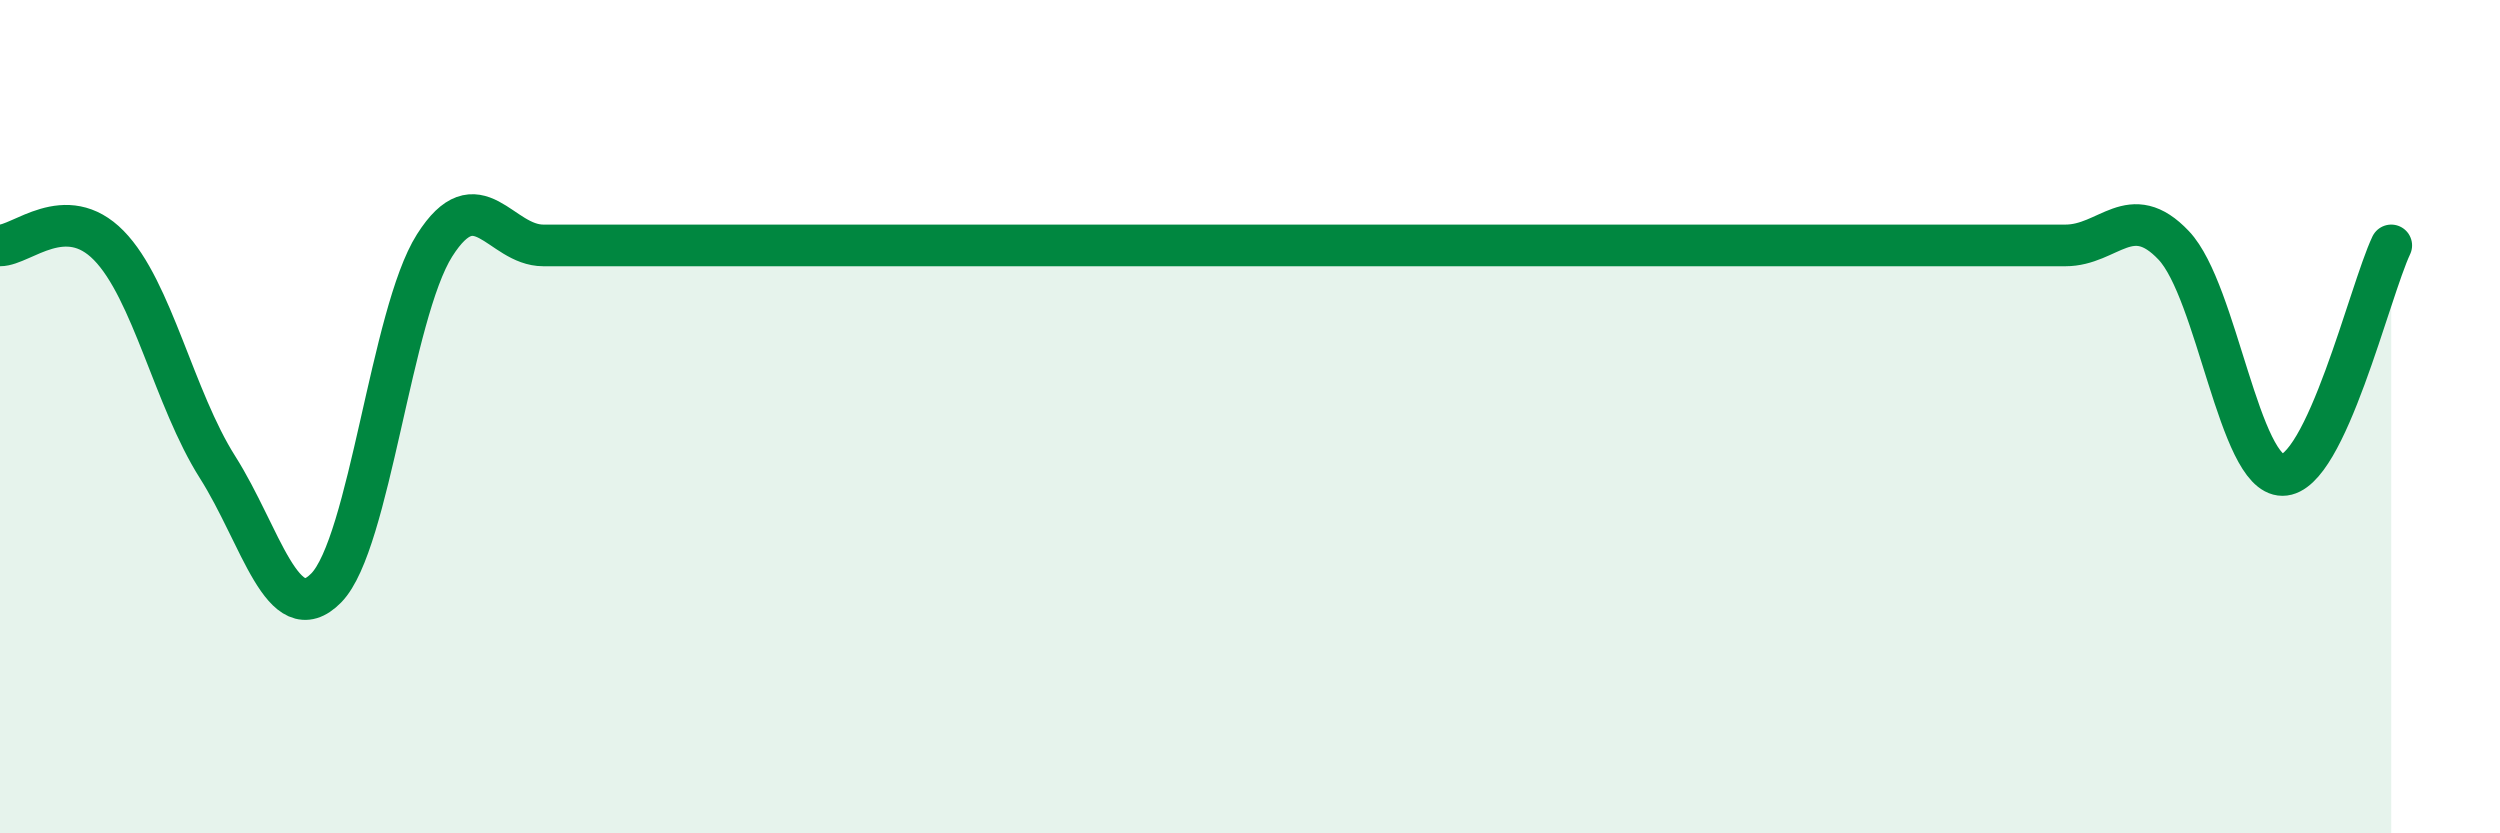
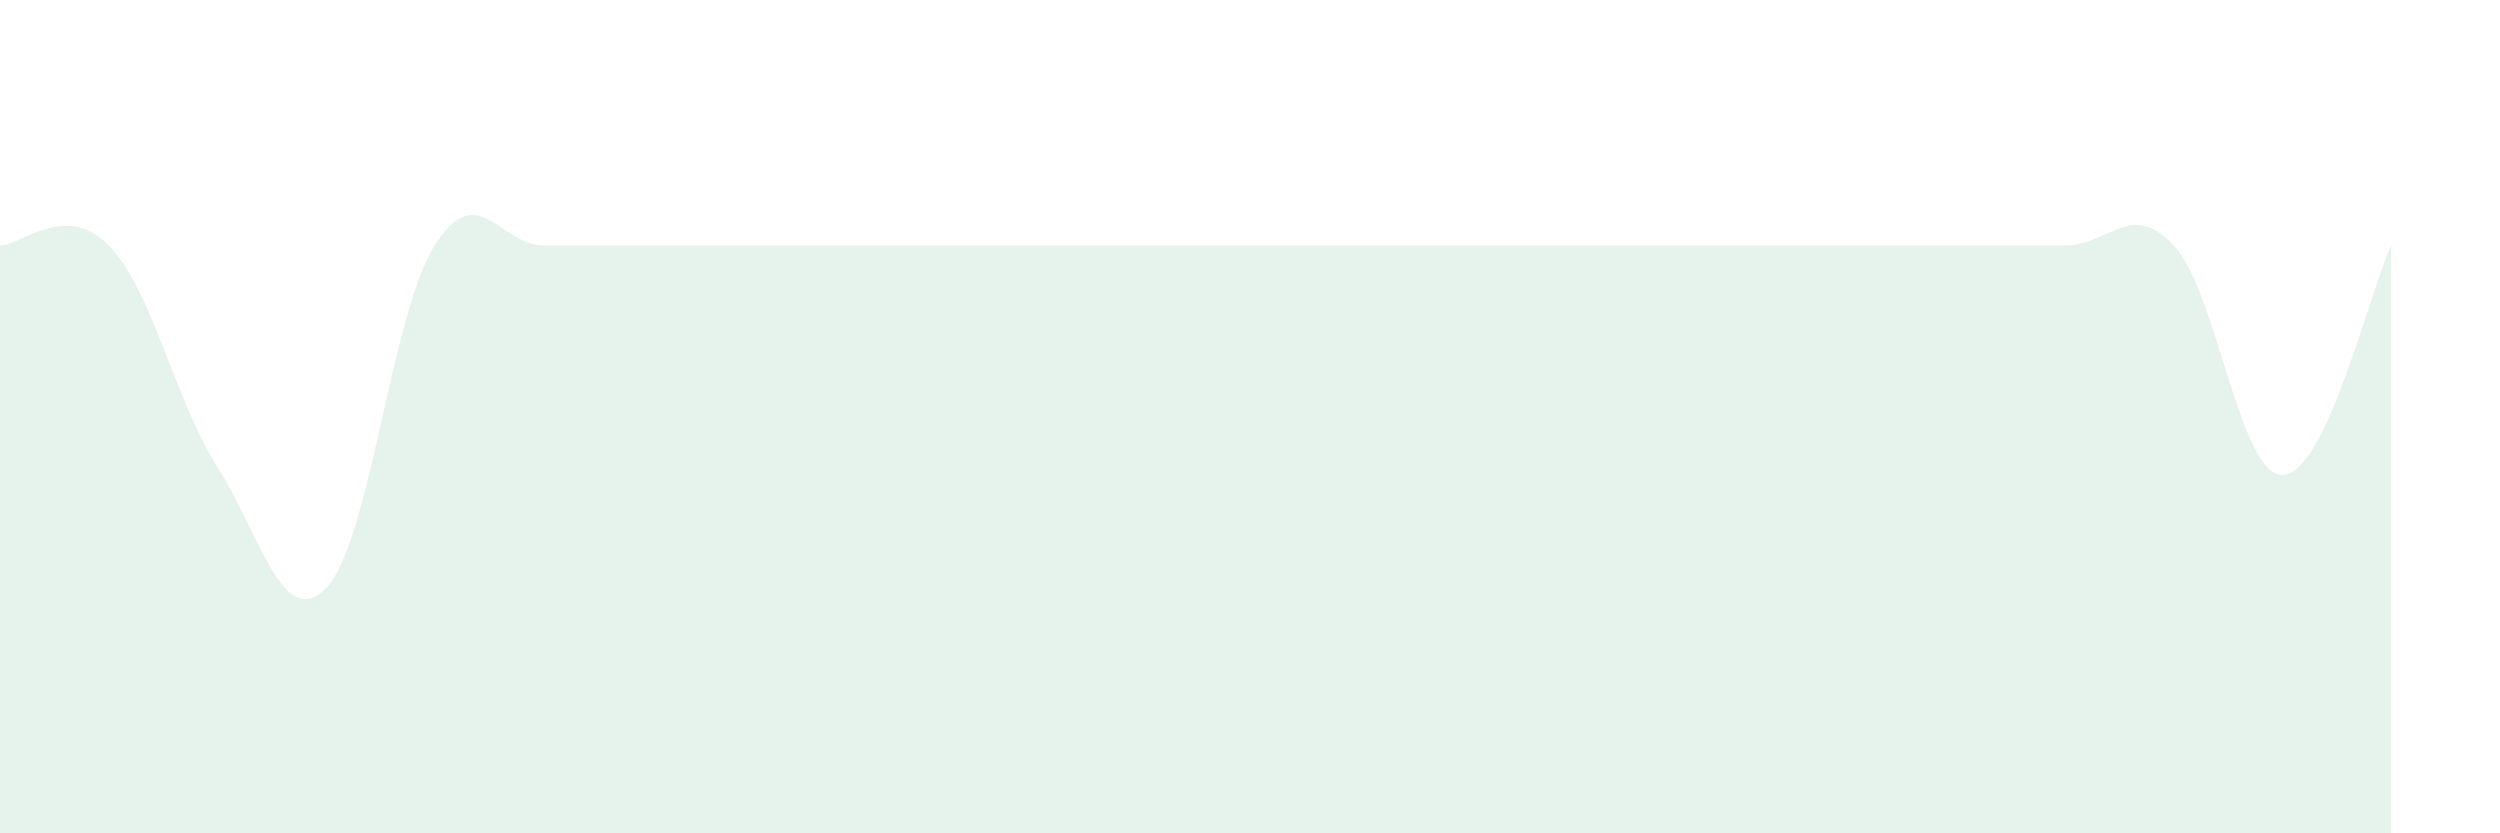
<svg xmlns="http://www.w3.org/2000/svg" width="60" height="20" viewBox="0 0 60 20">
  <path d="M 0,5.89 C 0.52,5.89 1.57,4.83 2.61,5.89 C 3.65,6.95 4.18,9.57 5.22,11.21 C 6.26,12.85 6.79,15.17 7.83,14.11 C 8.87,13.05 9.39,7.53 10.43,5.89 C 11.47,4.25 12,5.89 13.04,5.89 C 14.08,5.89 14.61,5.89 15.65,5.89 C 16.69,5.89 17.22,5.89 18.26,5.89 C 19.3,5.89 19.83,5.89 20.87,5.89 C 21.91,5.89 22.44,5.89 23.48,5.89 C 24.52,5.89 25.05,5.89 26.09,5.89 C 27.13,5.89 27.66,5.89 28.7,5.89 C 29.74,5.89 30.26,5.89 31.3,5.89 C 32.34,5.89 32.87,5.89 33.91,5.89 C 34.95,5.89 35.48,5.89 36.52,5.89 C 37.56,5.89 38.09,5.89 39.13,5.89 C 40.17,5.89 40.7,5.89 41.74,5.89 C 42.78,5.89 43.31,5.89 44.35,5.89 C 45.39,5.89 45.92,5.89 46.96,5.89 C 48,5.89 48.53,5.89 49.57,5.89 C 50.61,5.89 51.13,4.79 52.17,5.89 C 53.21,6.99 53.74,11.4 54.78,11.4 C 55.82,11.4 56.87,6.99 57.39,5.89L57.39 20L0 20Z" fill="#008740" opacity="0.1" stroke-linecap="round" stroke-linejoin="round" />
-   <path d="M 0,5.89 C 0.52,5.89 1.57,4.83 2.61,5.89 C 3.65,6.95 4.18,9.57 5.22,11.21 C 6.26,12.85 6.79,15.17 7.83,14.11 C 8.87,13.05 9.39,7.53 10.43,5.89 C 11.47,4.25 12,5.89 13.04,5.89 C 14.08,5.89 14.61,5.89 15.65,5.89 C 16.69,5.89 17.22,5.89 18.26,5.89 C 19.3,5.89 19.83,5.89 20.87,5.89 C 21.91,5.89 22.44,5.89 23.48,5.89 C 24.52,5.89 25.05,5.89 26.09,5.89 C 27.13,5.89 27.66,5.89 28.7,5.89 C 29.74,5.89 30.26,5.89 31.3,5.89 C 32.34,5.89 32.87,5.89 33.91,5.89 C 34.95,5.89 35.48,5.89 36.52,5.89 C 37.56,5.89 38.09,5.89 39.13,5.89 C 40.17,5.89 40.7,5.89 41.74,5.89 C 42.78,5.89 43.31,5.89 44.35,5.89 C 45.39,5.89 45.92,5.89 46.96,5.89 C 48,5.89 48.53,5.89 49.57,5.89 C 50.61,5.89 51.13,4.79 52.17,5.89 C 53.21,6.99 53.74,11.4 54.78,11.4 C 55.82,11.4 56.87,6.99 57.39,5.89" stroke="#008740" stroke-width="1" fill="none" stroke-linecap="round" stroke-linejoin="round" />
</svg>